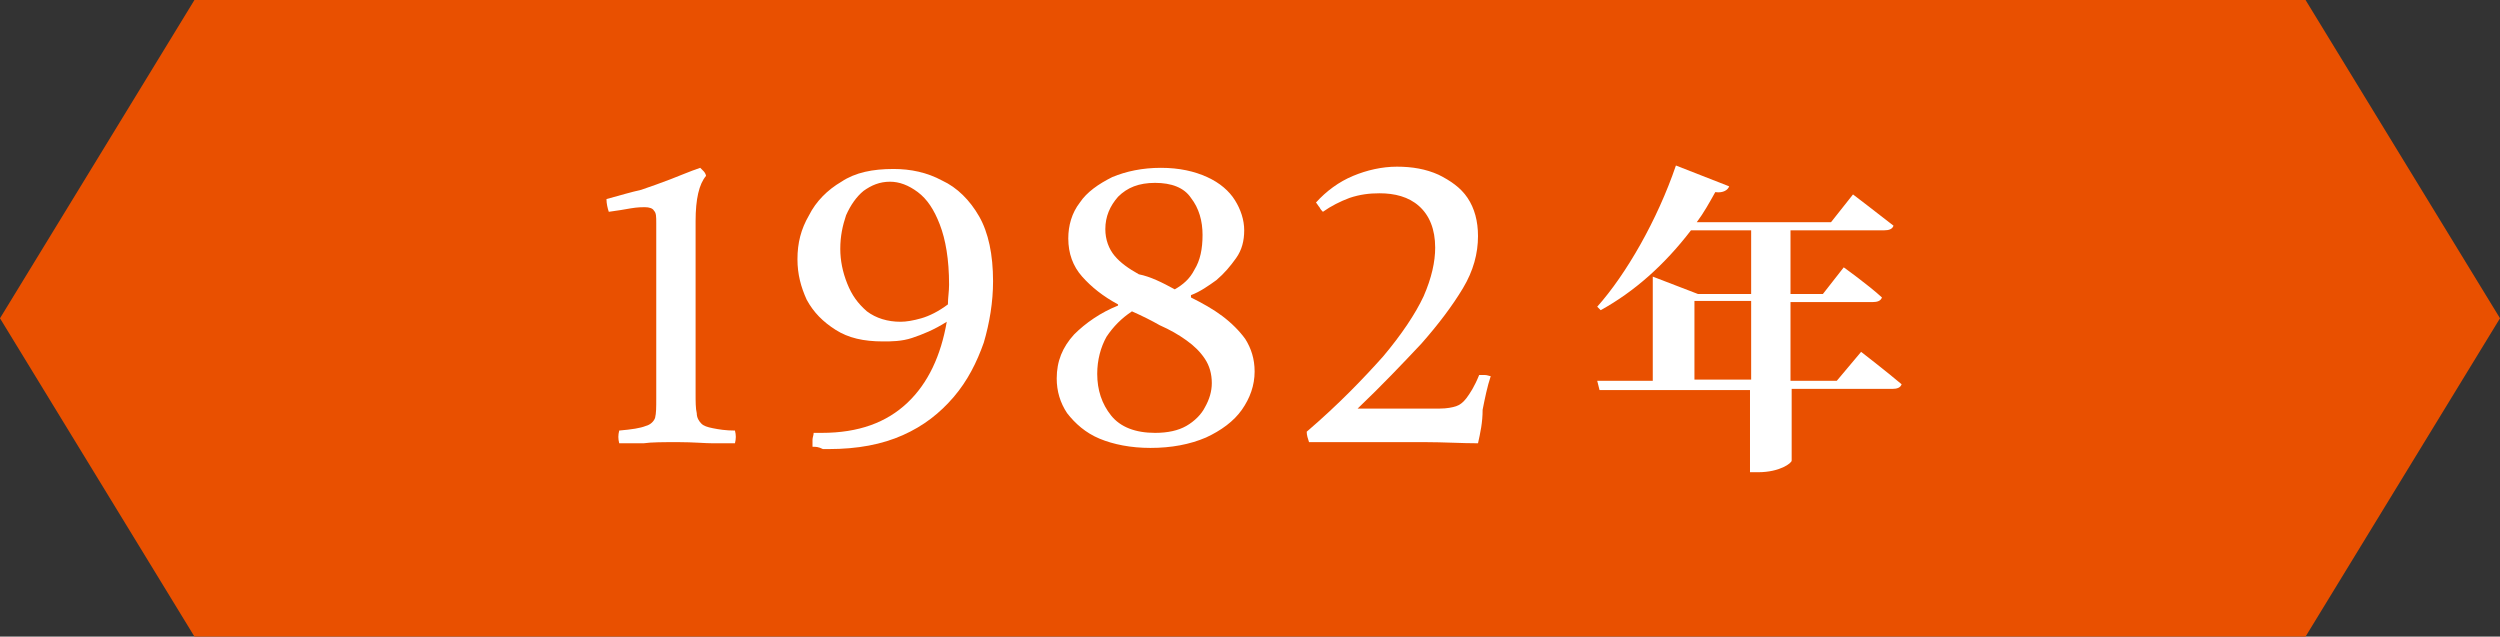
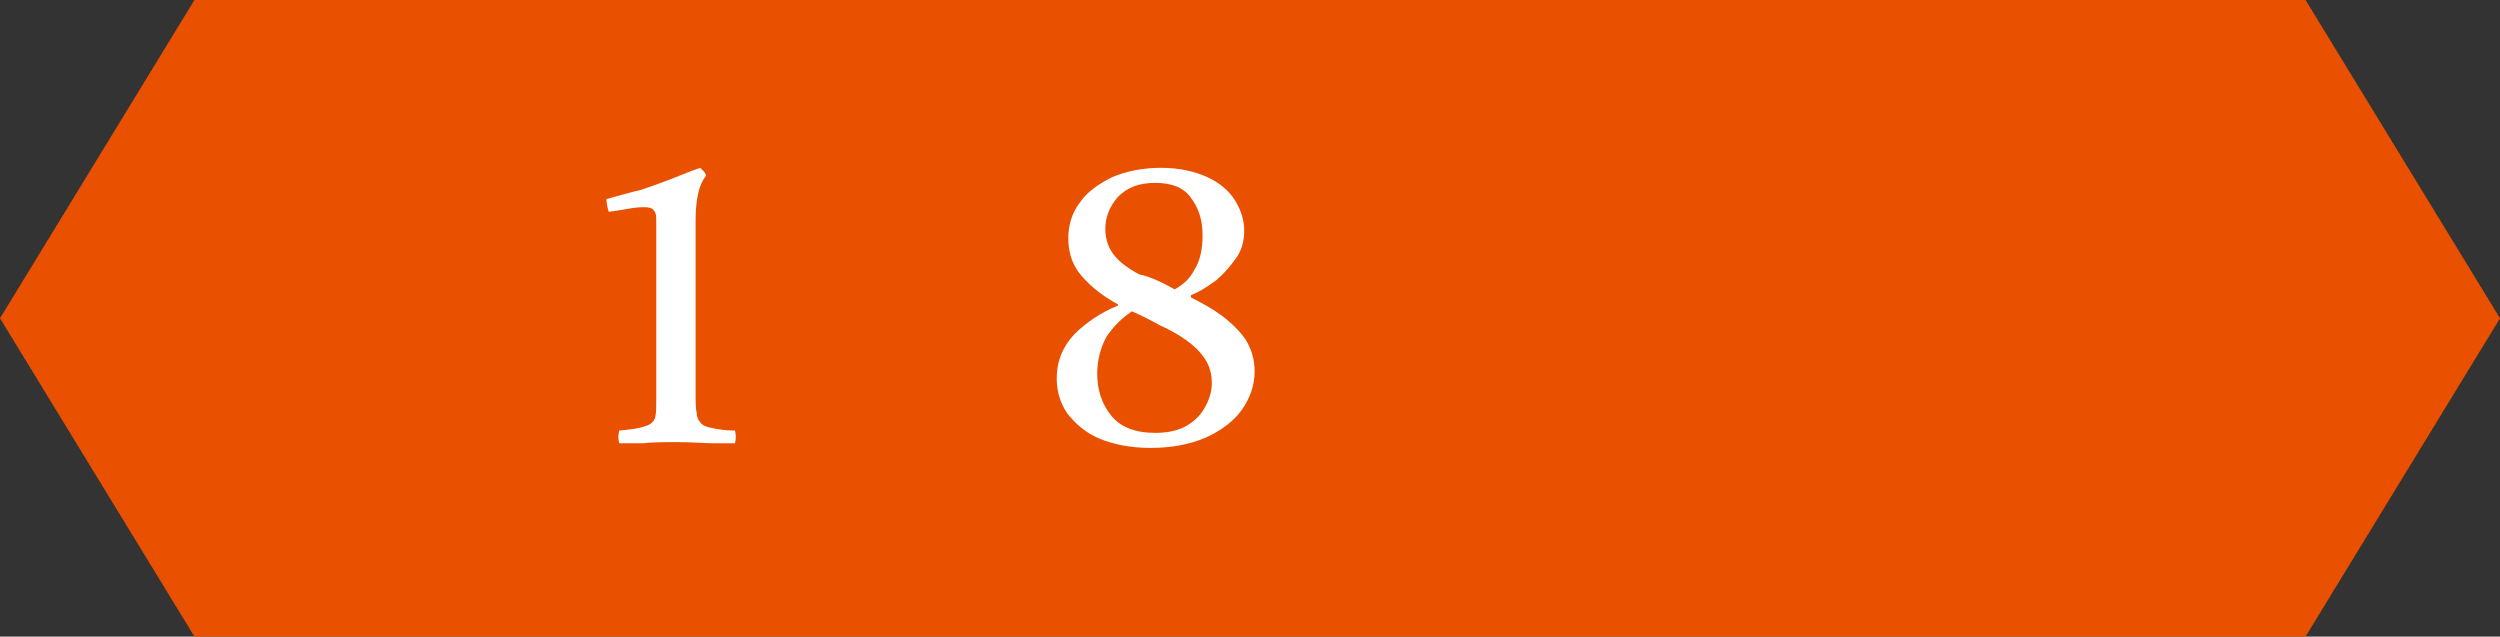
<svg xmlns="http://www.w3.org/2000/svg" version="1.1" id="レイヤー_1" x="0px" y="0px" width="216px" height="55px" viewBox="0 0 216 55" style="enable-background:new 0 0 216 55;" xml:space="preserve">
  <rect x="0" y="0" width="216" height="55" fill="#333333" stroke="none" />
  <style type="text/css">
	.st0{fill:#E95000;}
	.st1{fill:#FFFFFF;}
</style>
  <g>
    <polygon class="st0" points="199.2,55 108,55 16.8,55 0,27.5 16.8,0 108,0 199.2,0 216,27.5  " />
    <g>
      <g>
        <g>
          <path class="st1" d="M53.5,38.3c-0.1-0.4-0.1-0.7,0-1.1c1.1-0.1,1.8-0.2,2.3-0.4c0.4-0.1,0.7-0.4,0.8-0.7      c0.1-0.4,0.1-0.9,0.1-1.7V19.3c0-0.6,0-0.9-0.2-1.1c-0.1-0.2-0.4-0.3-0.8-0.3c-0.2,0-0.6,0-1.2,0.1c-0.5,0.1-1.2,0.2-1.9,0.3      c-0.1-0.3-0.2-0.7-0.2-1.1c1.1-0.3,2.1-0.6,3-0.8c0.9-0.3,1.7-0.6,2.5-0.9c0.8-0.3,1.7-0.7,2.6-1c0.1,0.1,0.2,0.2,0.3,0.3      c0.1,0.1,0.2,0.3,0.2,0.4c-0.6,0.7-0.9,2-0.9,3.9v14.9c0,0.7,0,1.3,0.1,1.7c0,0.4,0.2,0.7,0.4,0.9c0.2,0.2,0.5,0.3,1,0.4      c0.5,0.1,1.1,0.2,1.9,0.2c0.1,0.4,0.1,0.7,0,1.1c-0.6,0-1.2,0-1.9,0c-0.7,0-1.7-0.1-3-0.1c-1.3,0-2.3,0-3,0.1      C54.9,38.3,54.2,38.3,53.5,38.3z" />
-           <path class="st1" d="M70.2,38.6c0-0.2,0-0.4,0-0.6c0-0.2,0.1-0.4,0.1-0.6c0.2,0,0.4,0,0.5,0s0.2,0,0.2,0c3.2,0,5.6-0.9,7.4-2.6      c1.8-1.7,2.9-4.1,3.4-7c-1.1,0.7-2.1,1.1-3,1.4s-1.8,0.3-2.5,0.3c-1.7,0-3-0.3-4.1-1c-1.1-0.7-1.9-1.5-2.5-2.6      c-0.5-1.1-0.8-2.2-0.8-3.5c0-1.4,0.3-2.6,1-3.8c0.6-1.2,1.6-2.2,2.8-2.9c1.2-0.8,2.7-1.1,4.5-1.1c1.5,0,2.9,0.3,4.2,1      c1.3,0.6,2.4,1.7,3.2,3.1c0.8,1.4,1.2,3.3,1.2,5.6c0,1.8-0.3,3.6-0.8,5.3c-0.6,1.7-1.4,3.3-2.6,4.7c-1.2,1.4-2.6,2.5-4.4,3.3      s-3.9,1.2-6.4,1.2c-0.1,0-0.2,0-0.5,0C70.7,38.6,70.5,38.6,70.2,38.6z M81.9,26.3c0-0.6,0.1-1.1,0.1-1.7c0-2.2-0.3-3.9-0.8-5.2      c-0.5-1.3-1.1-2.2-1.9-2.8c-0.8-0.6-1.6-0.9-2.4-0.9c-0.9,0-1.6,0.3-2.3,0.8c-0.6,0.5-1.1,1.2-1.5,2.1c-0.3,0.9-0.5,1.8-0.5,2.9      c0,1,0.2,2,0.6,3c0.4,1,0.9,1.7,1.7,2.4c0.8,0.6,1.8,0.9,2.9,0.9c0.5,0,1.1-0.1,1.8-0.3S81.1,26.9,81.9,26.3z" />
          <path class="st1" d="M99.4,38.7c-1.7,0-3.2-0.3-4.4-0.8s-2.1-1.3-2.8-2.2c-0.6-0.9-0.9-1.9-0.9-3c0-1.5,0.5-2.7,1.5-3.8      c1-1,2.3-1.9,3.8-2.5v-0.1c-1.3-0.7-2.3-1.5-3.1-2.4c-0.8-0.9-1.2-2-1.2-3.3c0-1.1,0.3-2.2,1-3.1c0.6-0.9,1.6-1.6,2.8-2.2      c1.2-0.5,2.6-0.8,4.2-0.8c1.6,0,2.9,0.3,4,0.8s1.9,1.2,2.4,2c0.5,0.8,0.8,1.7,0.8,2.6c0,0.9-0.2,1.7-0.7,2.4      c-0.5,0.7-1,1.3-1.7,1.9c-0.7,0.5-1.4,1-2.2,1.3v0.2c1,0.5,1.9,1,2.7,1.6c0.8,0.6,1.5,1.3,2,2c0.5,0.8,0.8,1.7,0.8,2.8      c0,1.2-0.4,2.3-1.1,3.3c-0.7,1-1.8,1.8-3.1,2.4C102.8,38.4,101.2,38.7,99.4,38.7z M97.8,26.9c-0.9,0.6-1.6,1.3-2.2,2.2      c-0.5,0.9-0.8,2-0.8,3.2c0,1.4,0.4,2.6,1.2,3.6c0.8,1,2.1,1.5,3.8,1.5c1.1,0,2-0.2,2.7-0.6c0.7-0.4,1.3-1,1.6-1.6      c0.4-0.7,0.6-1.4,0.6-2.1c0-0.8-0.2-1.5-0.6-2.1c-0.4-0.6-0.9-1.1-1.6-1.6c-0.7-0.5-1.4-0.9-2.3-1.3      C99.5,27.7,98.7,27.3,97.8,26.9z M101.5,25c0.7-0.4,1.3-0.9,1.7-1.7c0.5-0.8,0.7-1.8,0.7-3c0-1.2-0.3-2.3-1-3.2      c-0.6-0.9-1.7-1.3-3.1-1.3c-1.4,0-2.4,0.4-3.2,1.2c-0.7,0.8-1.1,1.7-1.1,2.8c0,0.9,0.3,1.7,0.8,2.3c0.5,0.6,1.2,1.1,2.1,1.6      C99.4,23.9,100.4,24.4,101.5,25z" />
-           <path class="st1" d="M127.7,38.3c-1.4,0-3-0.1-4.6-0.1s-3.2,0-4.6,0c-1.3,0-2.4,0-3.3,0c-0.9,0-1.6,0-2.1,0      c-0.1-0.3-0.2-0.6-0.2-0.9c2.8-2.4,4.9-4.6,6.6-6.5c1.6-1.9,2.8-3.7,3.5-5.2c0.7-1.6,1-3,1-4.2c0-1.6-0.5-2.8-1.4-3.6      s-2.1-1.1-3.4-1.1c-0.9,0-1.7,0.1-2.6,0.4c-0.8,0.3-1.6,0.7-2.3,1.2c-0.1-0.1-0.2-0.2-0.3-0.4c-0.1-0.1-0.2-0.3-0.3-0.4      c0.9-1,2-1.8,3.2-2.3c1.2-0.5,2.5-0.8,3.8-0.8c1.3,0,2.5,0.2,3.6,0.7c1,0.5,1.9,1.1,2.5,2c0.6,0.9,0.9,2,0.9,3.3      c0,1.5-0.4,3-1.3,4.5c-0.9,1.5-2.1,3.1-3.6,4.8c-1.6,1.7-3.4,3.6-5.5,5.6c1.3,0,2.5,0,3.5,0c1.1,0,2,0,2.6,0c0.7,0,1,0,1,0      c0.6,0,1.1-0.1,1.4-0.2c0.3-0.1,0.6-0.3,0.9-0.7c0.3-0.4,0.7-1,1.1-2c0.1,0,0.3,0,0.5,0c0.2,0,0.4,0.1,0.5,0.1      c-0.3,0.9-0.5,1.9-0.7,2.9C128.1,36.5,127.9,37.4,127.7,38.3z" />
        </g>
      </g>
      <g>
        <g>
-           <path class="st1" d="M160.8,30.4c0,0,2.2,1.7,3.5,2.8c-0.1,0.3-0.4,0.4-0.8,0.4h-8.7v6.2c0,0.2-1,1-2.9,1h-0.7v-7.1h-13      l-0.2-0.8h4.8v-9l3.9,1.5h4.6v-5.5h-5.2c-2.3,3-4.9,5.3-7.8,6.9l-0.3-0.3c2.5-2.8,5.2-7.5,6.8-12.2l4.6,1.8      c-0.1,0.3-0.5,0.6-1.2,0.5c-0.5,0.9-1,1.8-1.6,2.6h11.6l1.9-2.4c0,0,2.1,1.6,3.5,2.7c-0.1,0.3-0.4,0.4-0.8,0.4h-8.1v5.5h2.8      l1.8-2.3c0,0,2.1,1.5,3.3,2.6c-0.1,0.3-0.4,0.4-0.8,0.4h-7.1v6.8h4L160.8,30.4z M151.3,32.8V26h-4.9v6.8H151.3z" />
-         </g>
+           </g>
      </g>
    </g>
  </g>
</svg>